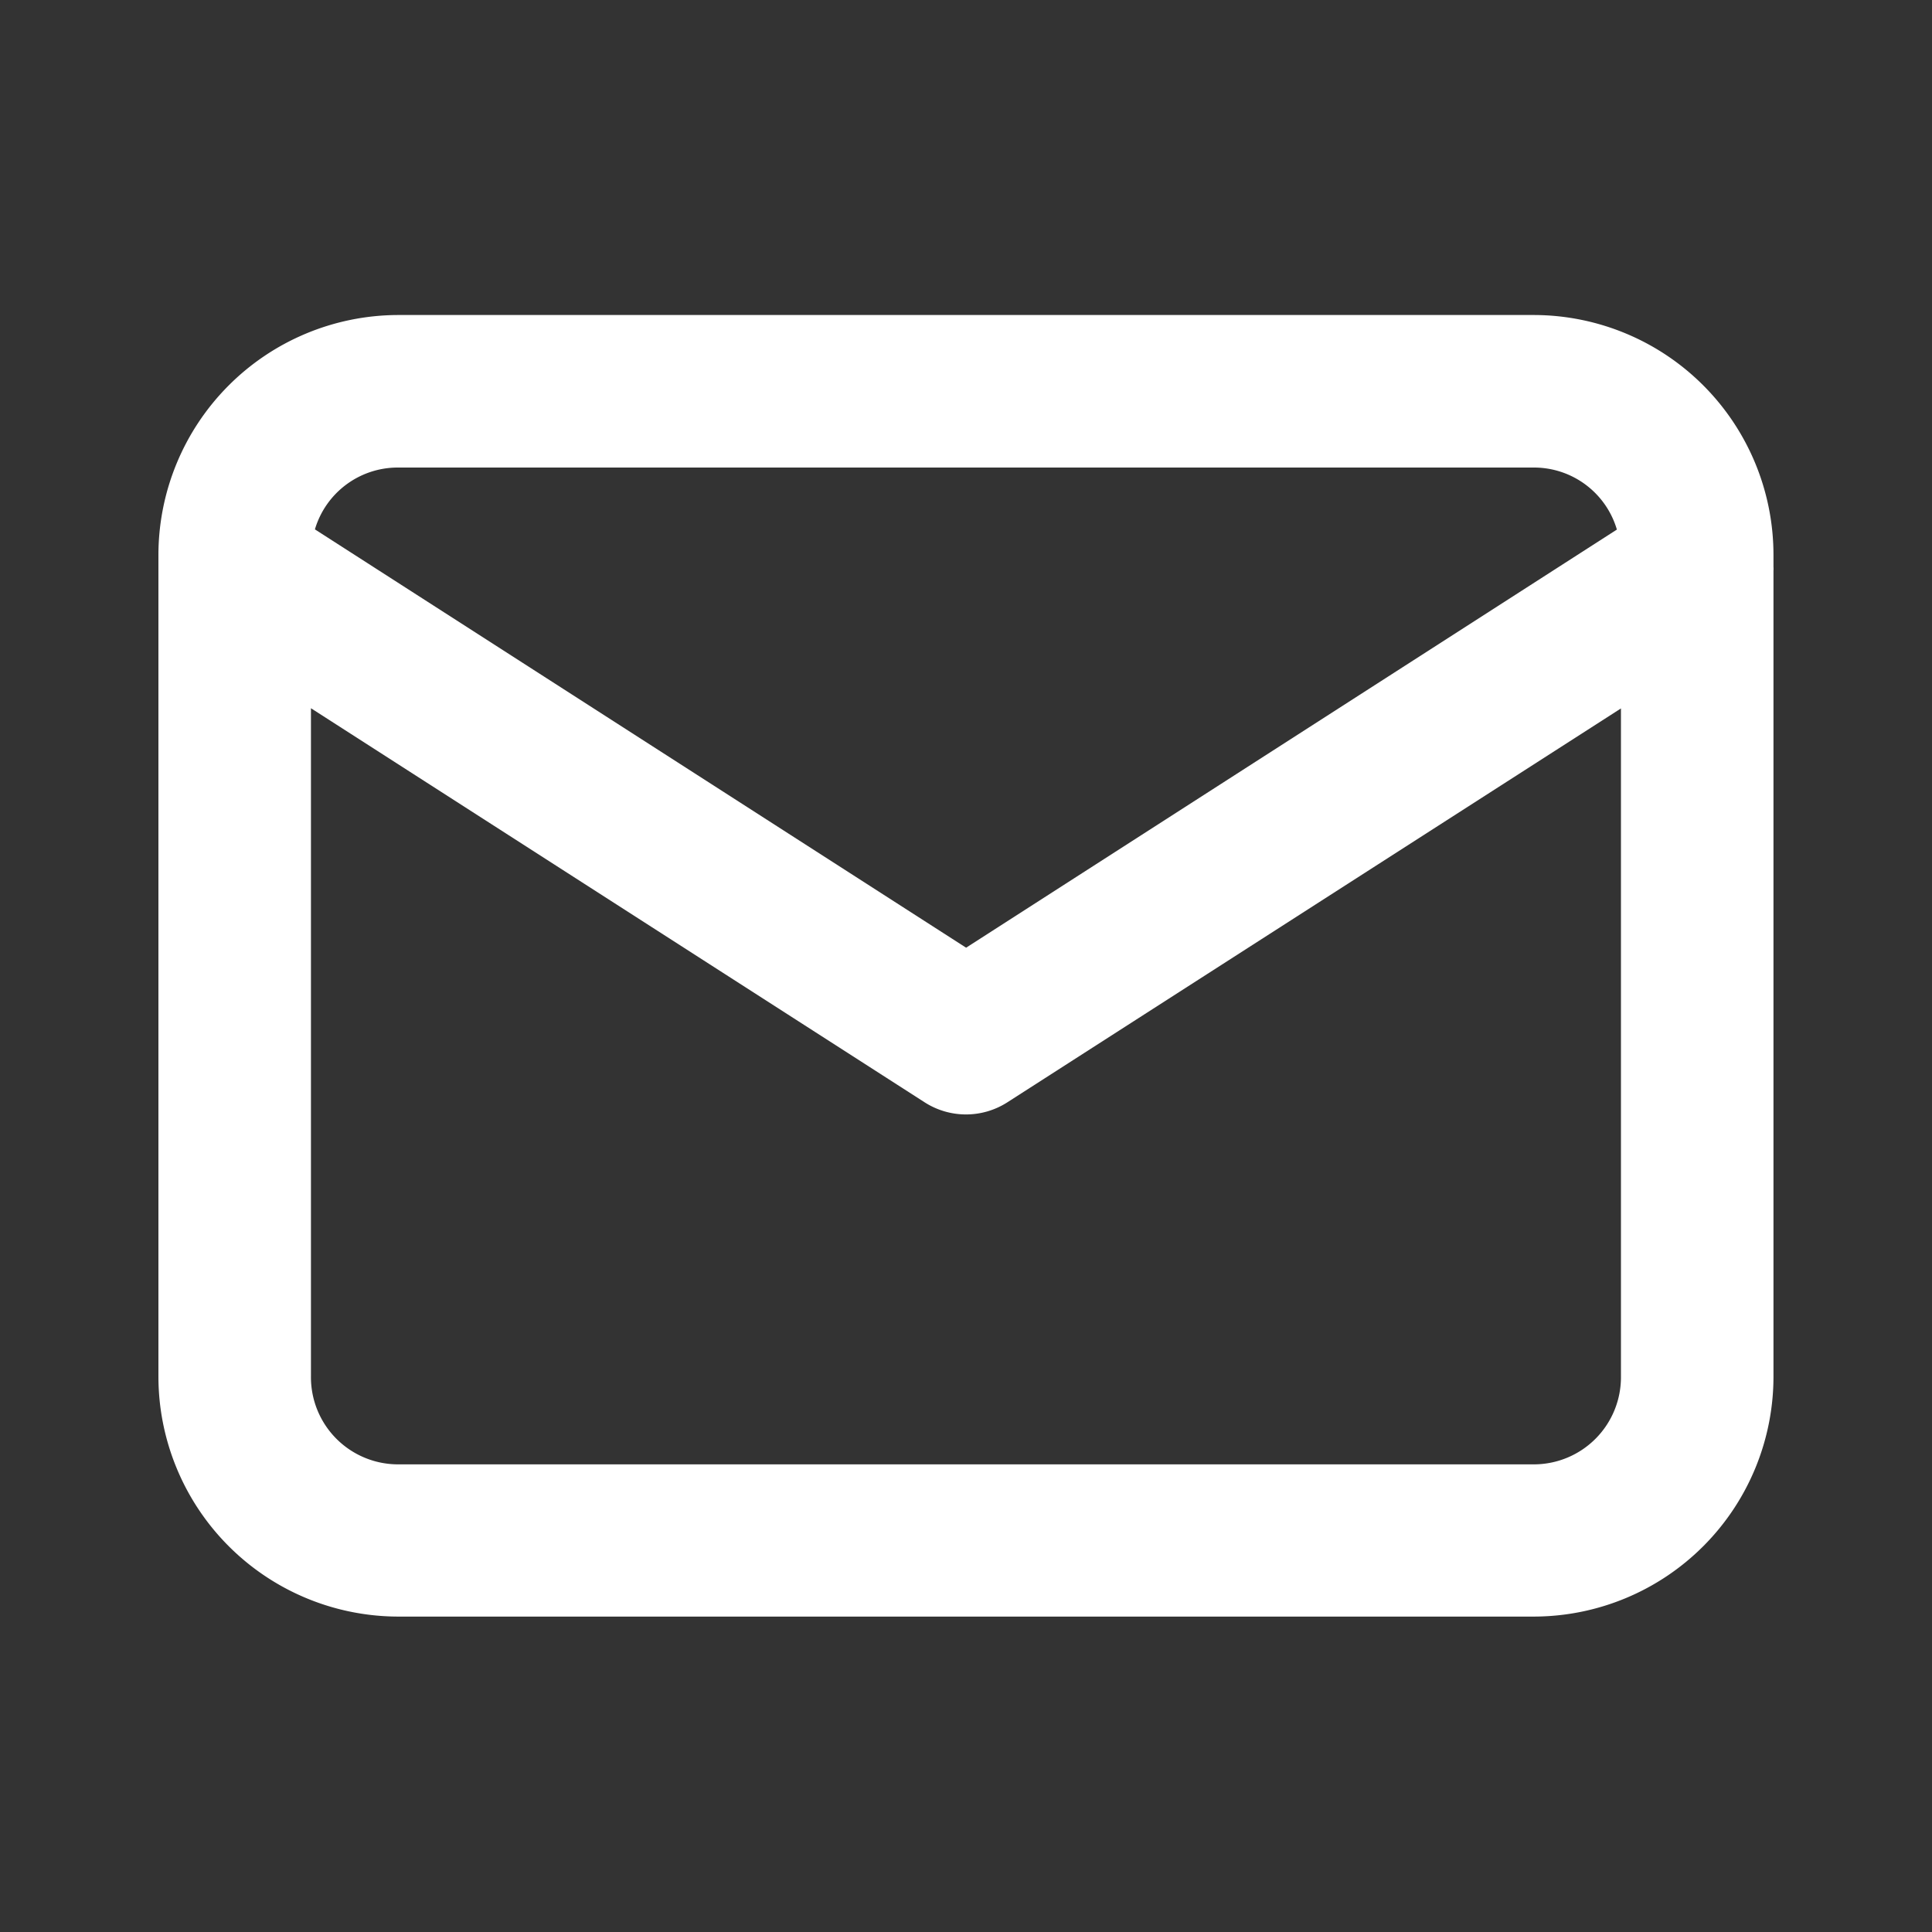
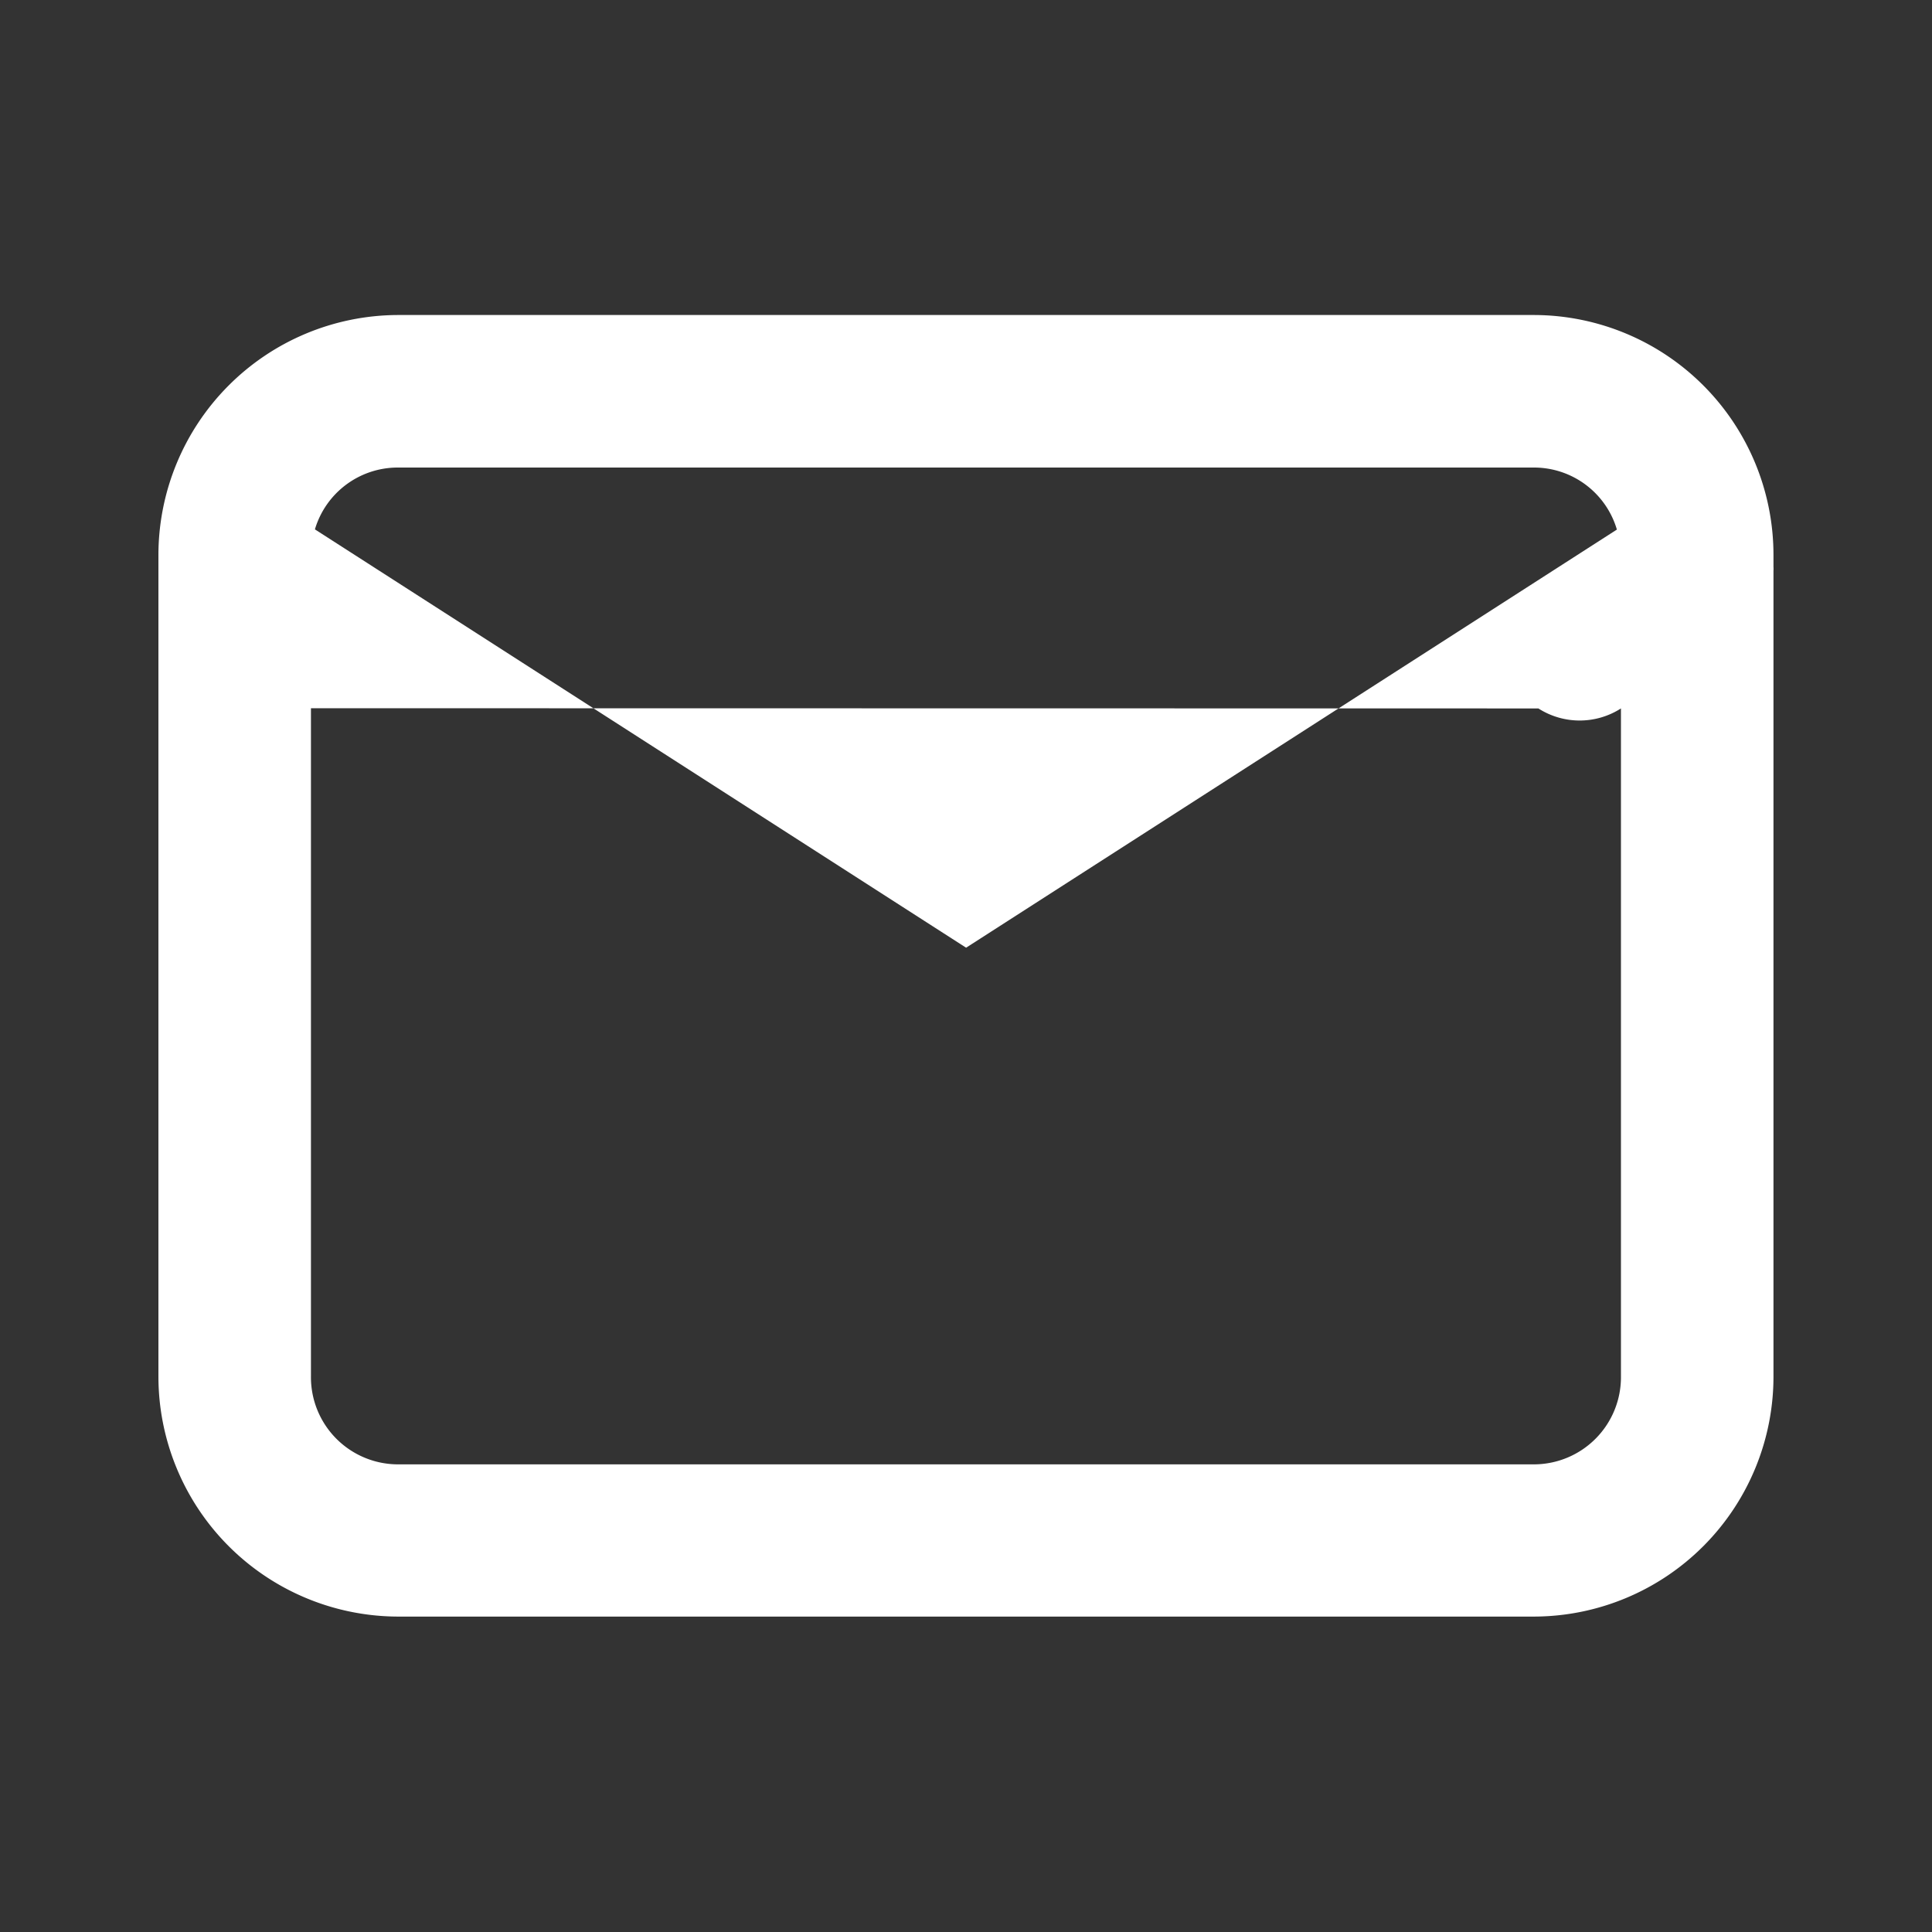
<svg xmlns="http://www.w3.org/2000/svg" id="mail" width="19" height="19" viewBox="0 0 19 19">
  <rect x="0" y="0" width="19" height="19" fill="#333333" stroke="none" />
-   <path id="Path_101" data-name="Path 101" d="M0,0H19V19H0Z" fill="none" />
-   <path id="Union_37" data-name="Union 37" d="M2.349,12.8A2.362,2.362,0,0,1,0,10.438V2.366A2.362,2.362,0,0,1,2.349,0H13.534a2.36,2.36,0,0,1,2.349,2.366v.111a.242.242,0,0,1,0,.038v7.924A2.36,2.36,0,0,1,13.534,12.8ZM1.5,10.438a.857.857,0,0,0,.849.865H13.534a.857.857,0,0,0,.849-.865V3.869L8.348,7.743a.753.753,0,0,1-.812,0L1.5,3.867ZM7.943,6.222l6.4-4.112a.85.85,0,0,0-.811-.61H2.349a.85.85,0,0,0-.81.608Z" transform="translate(1.558 3.098)" fill="#fff" />
+   <path id="Union_37" data-name="Union 37" d="M2.349,12.8A2.362,2.362,0,0,1,0,10.438V2.366A2.362,2.362,0,0,1,2.349,0H13.534a2.36,2.36,0,0,1,2.349,2.366v.111a.242.242,0,0,1,0,.038v7.924A2.36,2.36,0,0,1,13.534,12.8ZM1.5,10.438a.857.857,0,0,0,.849.865H13.534a.857.857,0,0,0,.849-.865V3.869a.753.753,0,0,1-.812,0L1.5,3.867ZM7.943,6.222l6.4-4.112a.85.85,0,0,0-.811-.61H2.349a.85.85,0,0,0-.81.608Z" transform="translate(1.558 3.098)" fill="#fff" />
</svg>